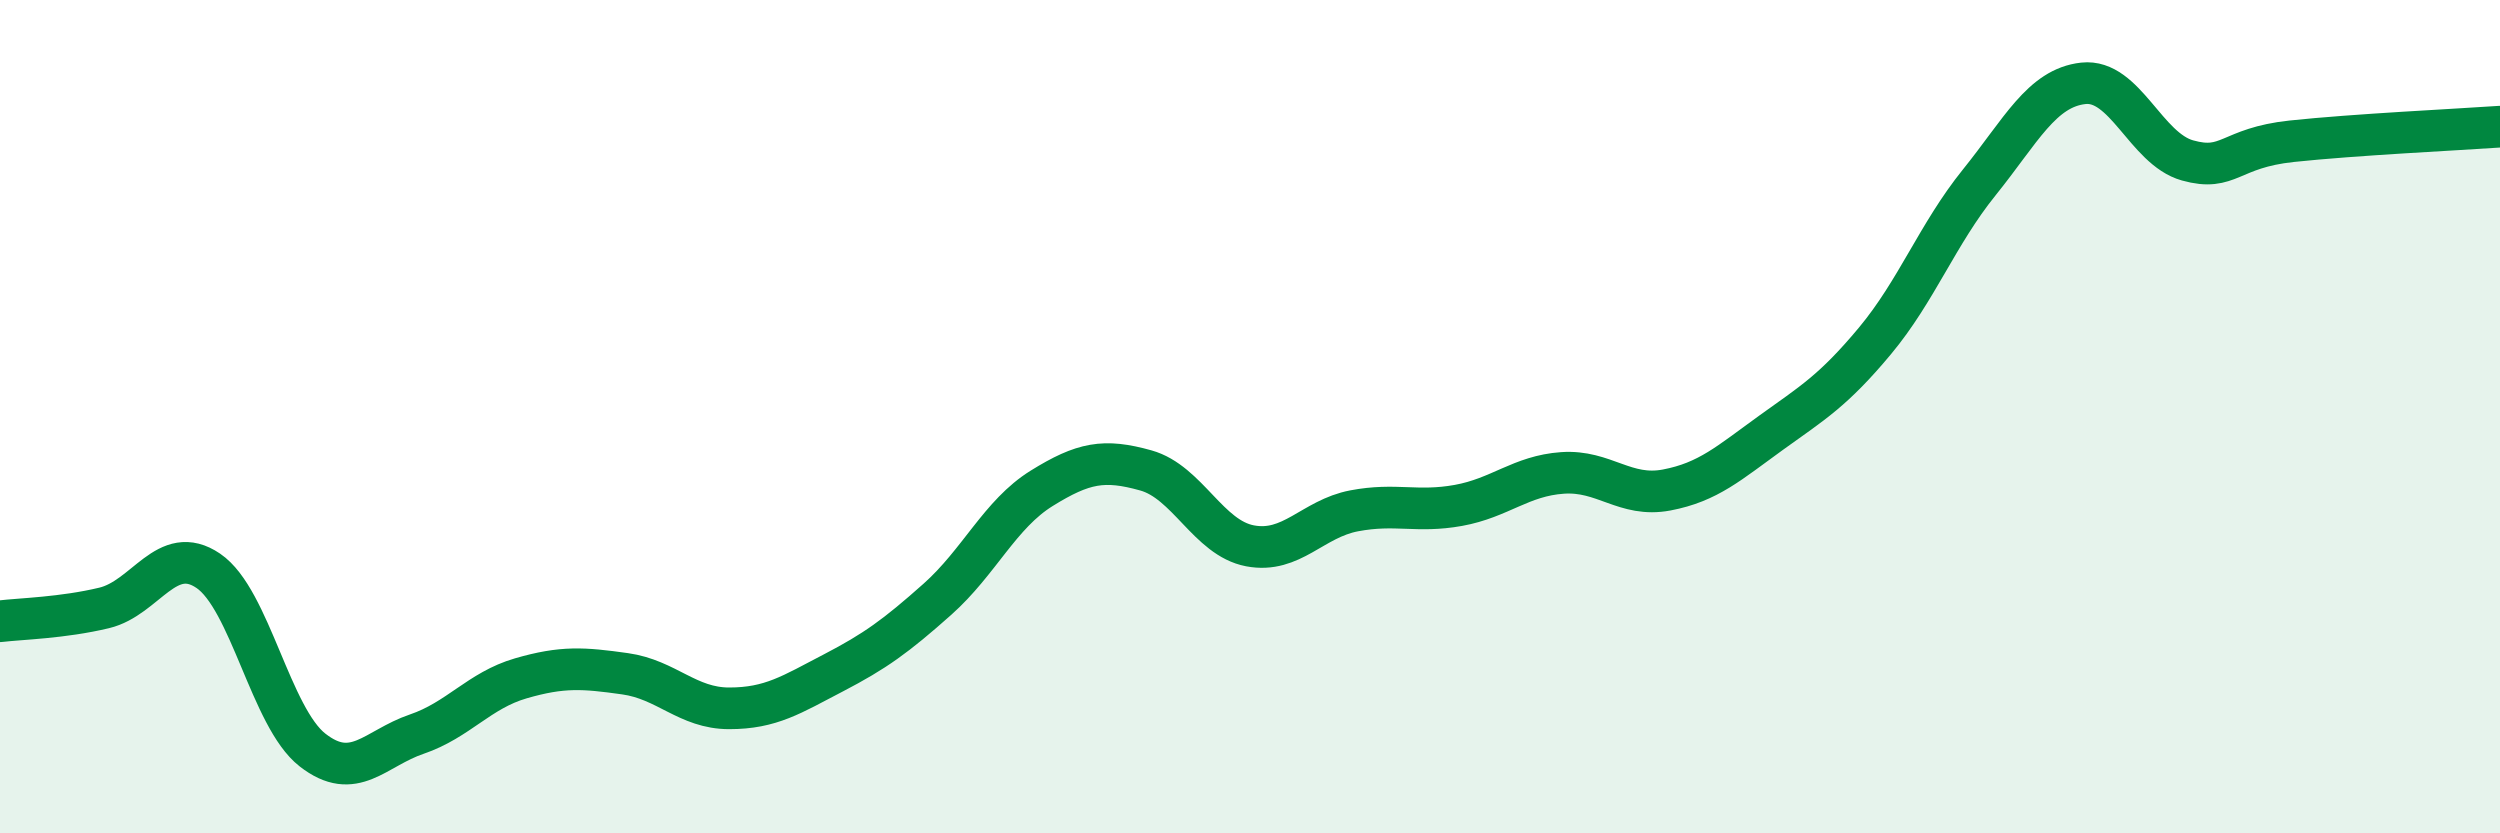
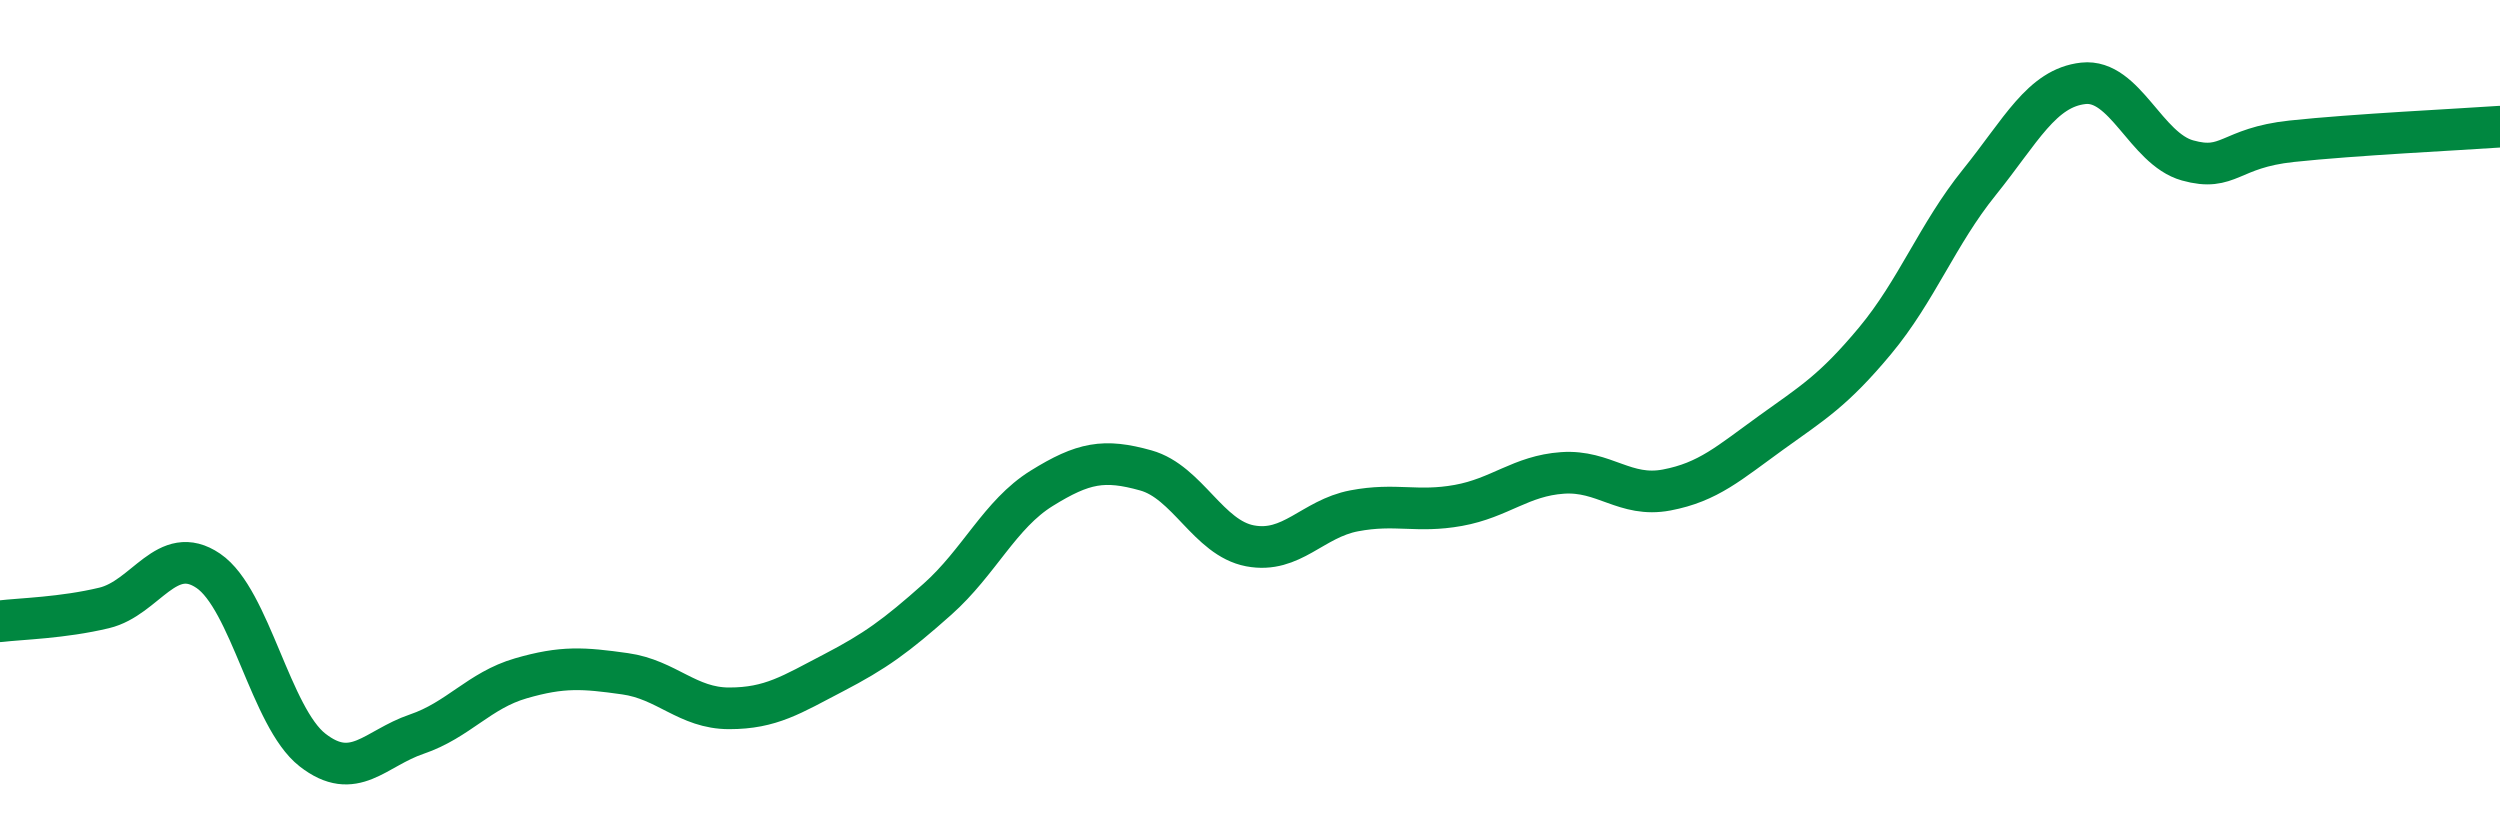
<svg xmlns="http://www.w3.org/2000/svg" width="60" height="20" viewBox="0 0 60 20">
-   <path d="M 0,14.91 C 0.5,14.85 1.5,14.83 2.5,14.59 C 3.5,14.35 4,13.02 5,13.7 C 6,14.38 6.5,17.22 7.5,18 C 8.5,18.78 9,17.96 10,17.62 C 11,17.28 11.5,16.57 12.5,16.28 C 13.5,15.99 14,16.03 15,16.17 C 16,16.31 16.5,17 17.5,17 C 18.5,17 19,16.67 20,16.15 C 21,15.63 21.5,15.27 22.5,14.38 C 23.5,13.49 24,12.34 25,11.72 C 26,11.1 26.5,11.01 27.5,11.29 C 28.5,11.57 29,12.91 30,13.1 C 31,13.29 31.5,12.45 32.5,12.26 C 33.5,12.07 34,12.31 35,12.13 C 36,11.95 36.5,11.42 37.5,11.35 C 38.5,11.28 39,11.95 40,11.76 C 41,11.57 41.5,11.11 42.5,10.39 C 43.5,9.67 44,9.38 45,8.18 C 46,6.98 46.5,5.62 47.5,4.38 C 48.5,3.14 49,2.11 50,2 C 51,1.89 51.5,3.57 52.5,3.85 C 53.5,4.13 53.5,3.55 55,3.39 C 56.5,3.23 59,3.11 60,3.04L60 20L0 20Z" fill="#008740" opacity="0.1" stroke-linecap="round" stroke-linejoin="round" />
  <path d="M 0,14.91 C 0.5,14.85 1.5,14.83 2.5,14.59 C 3.5,14.35 4,13.02 5,13.7 C 6,14.38 6.5,17.22 7.5,18 C 8.5,18.78 9,17.96 10,17.62 C 11,17.28 11.5,16.57 12.5,16.28 C 13.5,15.99 14,16.03 15,16.17 C 16,16.31 16.5,17 17.5,17 C 18.5,17 19,16.67 20,16.15 C 21,15.63 21.5,15.27 22.5,14.38 C 23.5,13.49 24,12.34 25,11.72 C 26,11.1 26.5,11.01 27.5,11.29 C 28.5,11.57 29,12.91 30,13.1 C 31,13.29 31.5,12.45 32.5,12.26 C 33.5,12.07 34,12.31 35,12.13 C 36,11.95 36.5,11.42 37.5,11.35 C 38.5,11.28 39,11.95 40,11.76 C 41,11.57 41.5,11.11 42.5,10.39 C 43.5,9.67 44,9.38 45,8.18 C 46,6.98 46.5,5.62 47.5,4.38 C 48.5,3.14 49,2.11 50,2 C 51,1.89 51.5,3.57 52.5,3.85 C 53.5,4.13 53.5,3.55 55,3.39 C 56.5,3.23 59,3.11 60,3.04" stroke="#008740" stroke-width="1" fill="none" stroke-linecap="round" stroke-linejoin="round" />
</svg>